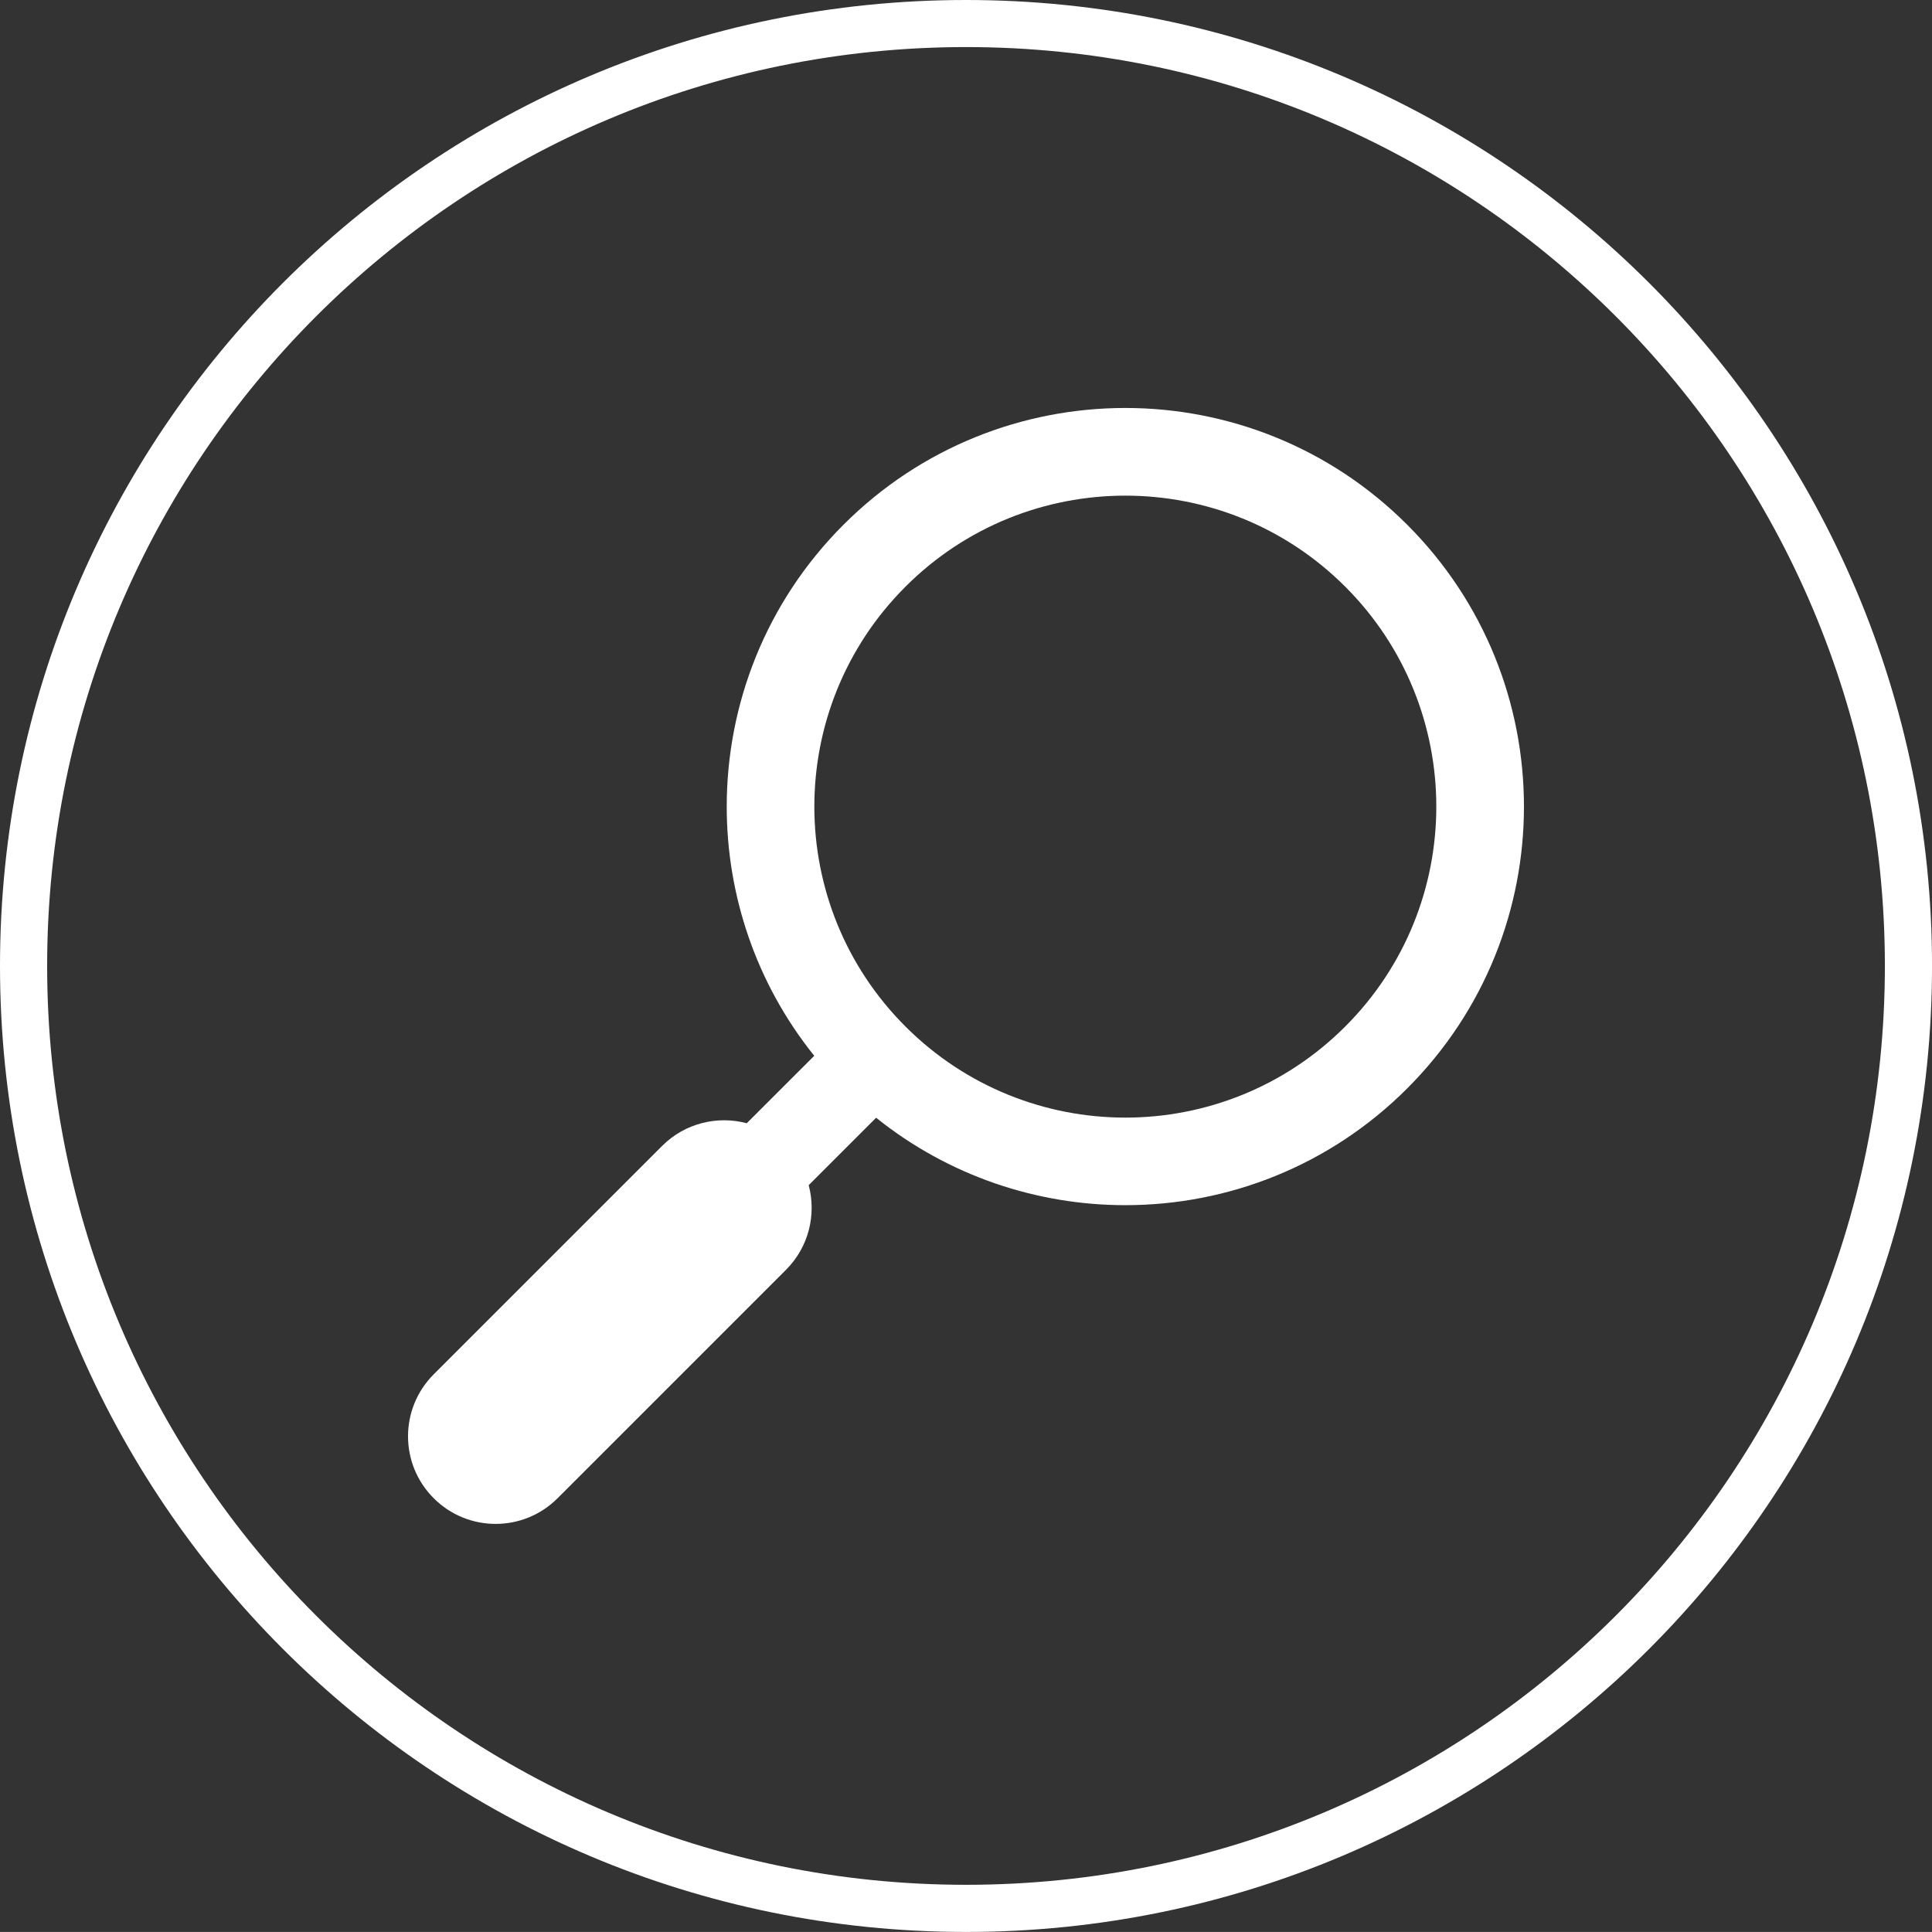
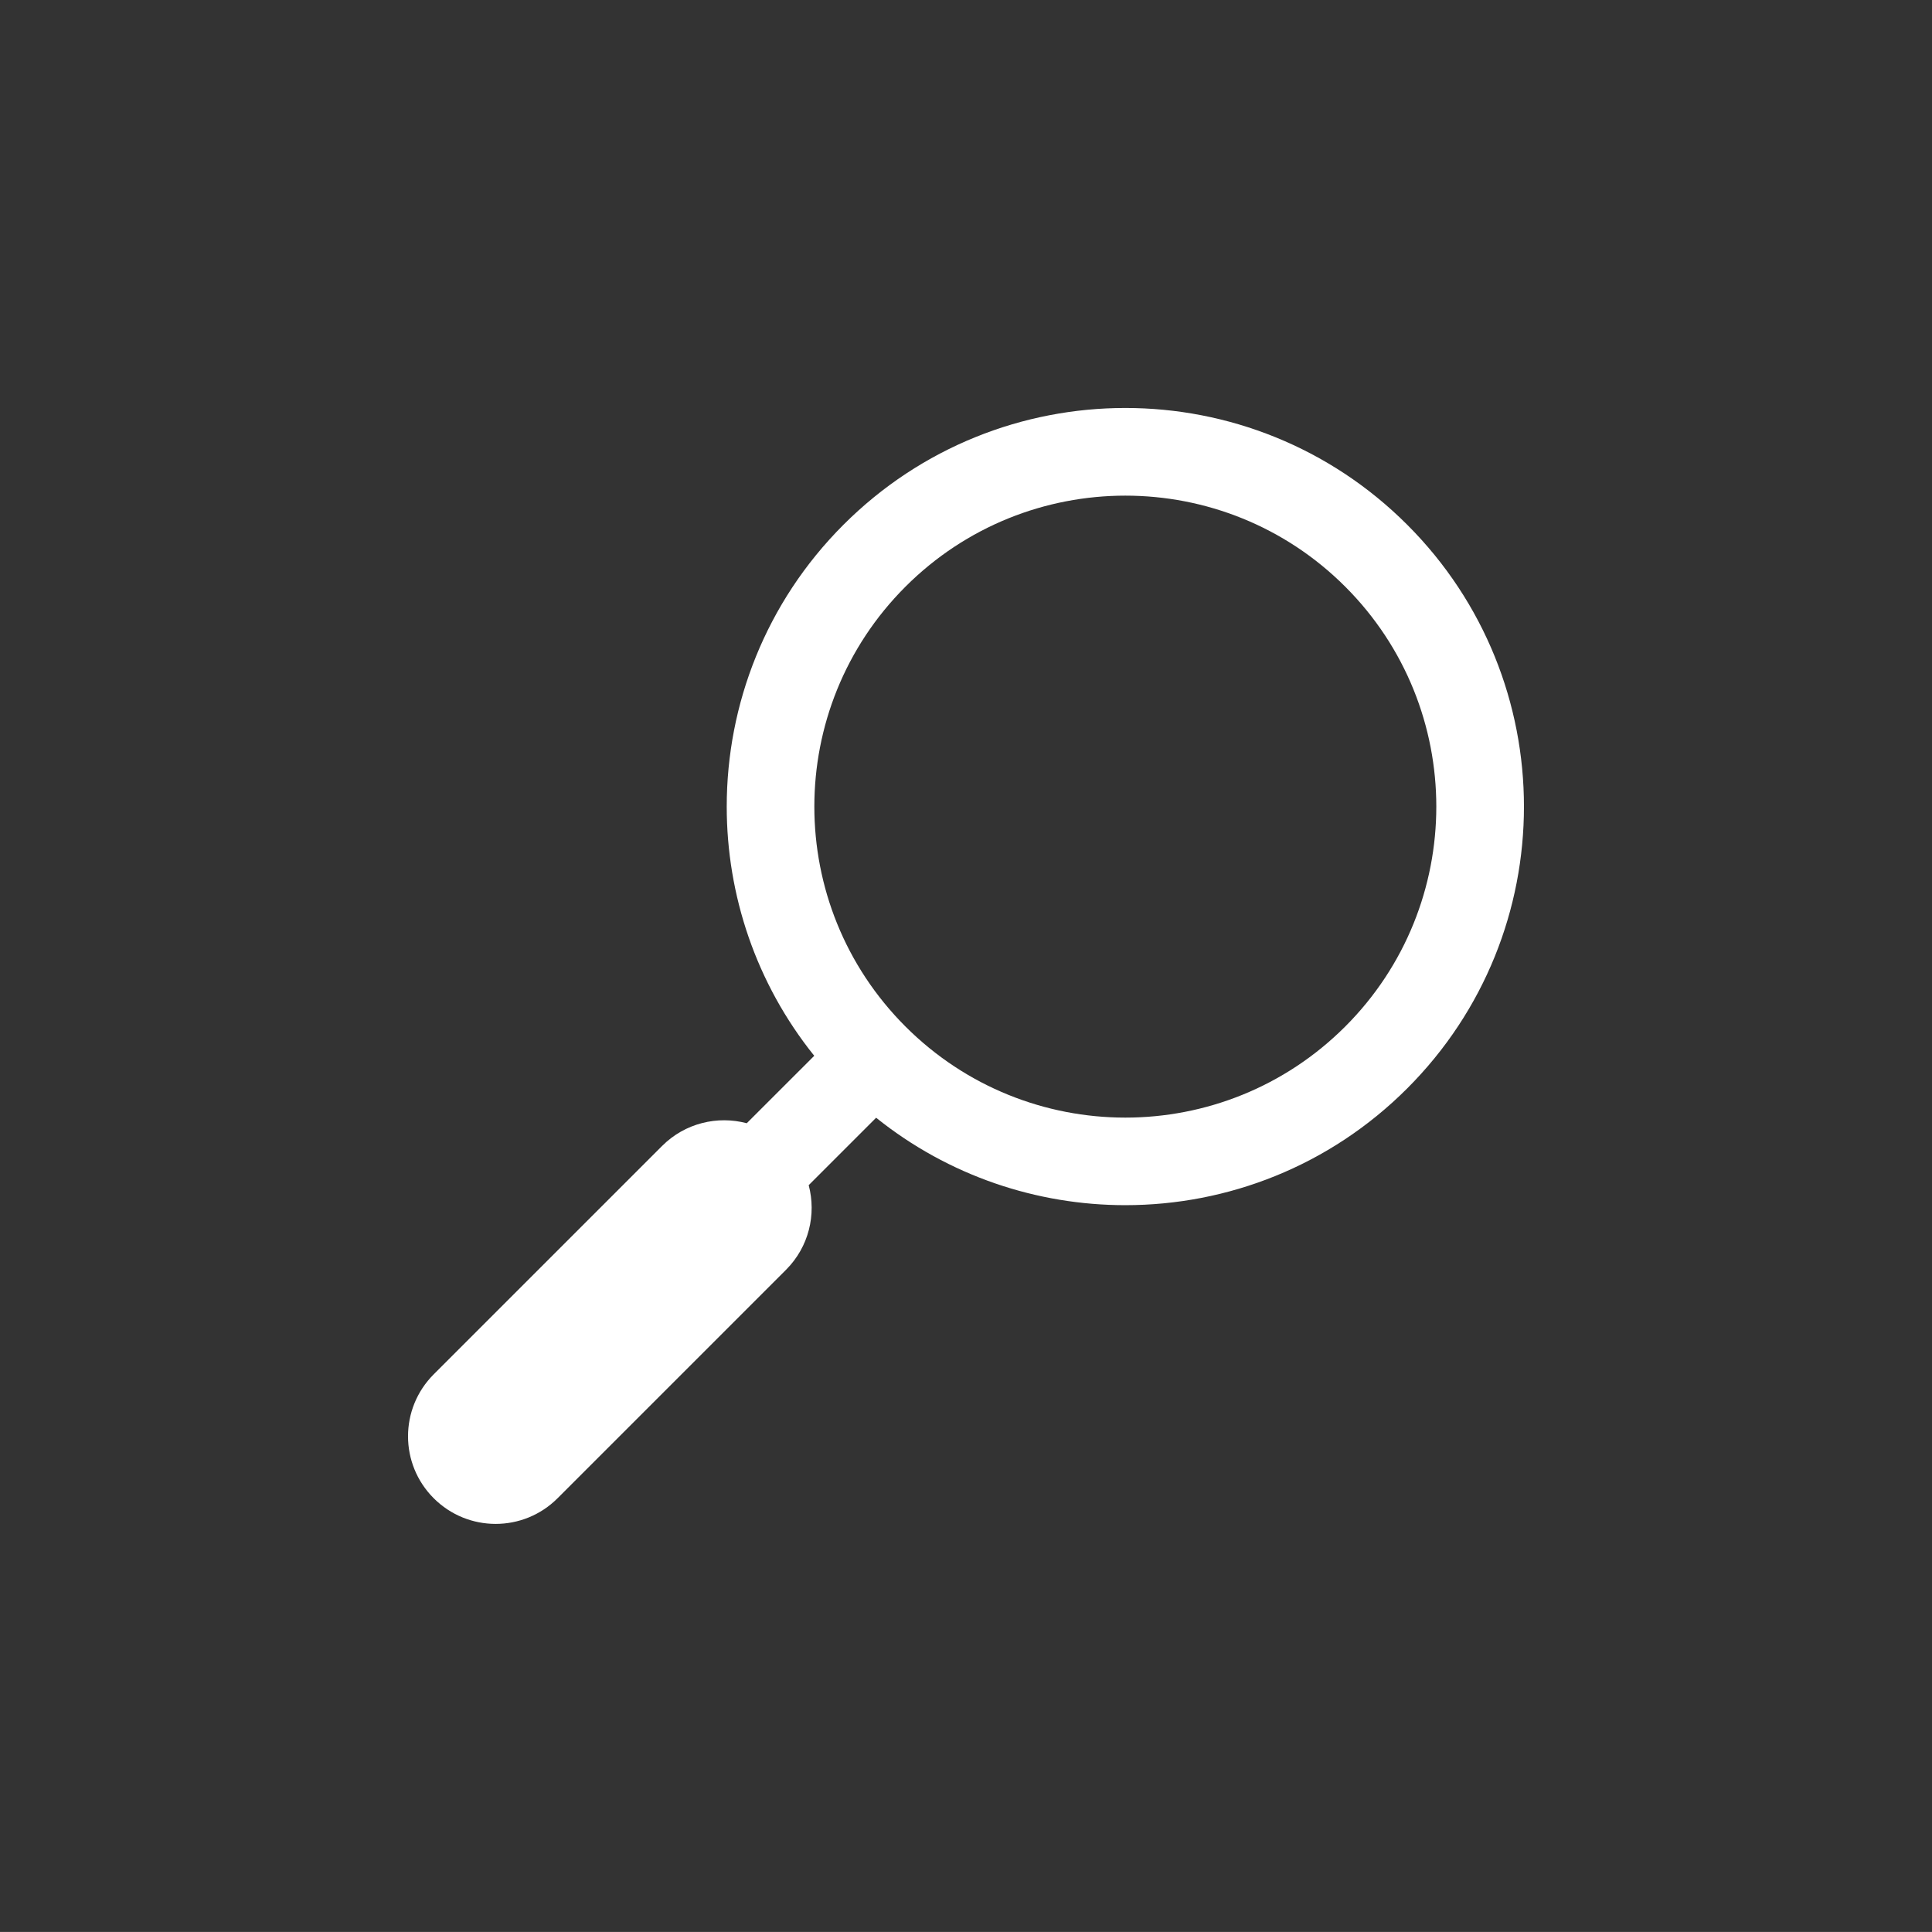
<svg xmlns="http://www.w3.org/2000/svg" id="Layer_2" data-name="Layer 2" viewBox="0 0 758.55 758.52">
  <rect x="0" y="0" width="758.55" height="758.52" fill="#333333" stroke="none" />
  <defs>
    <style>
      .cls-1 {
        fill: #fff;
      }
    </style>
  </defs>
  <g id="Layer_1-2" data-name="Layer 1">
    <g>
-       <path class="cls-1" d="M379.28,0c-104.74,0-199.56,42.43-268.19,111.06C42.46,179.72,0,274.54,0,379.25s42.46,199.56,111.09,268.19c68.62,68.63,163.45,111.09,268.19,111.09s199.53-42.46,268.19-111.09c68.63-68.63,111.09-163.45,111.09-268.19s-42.46-199.53-111.09-268.19C578.8,42.43,483.99,0,379.28,0h0ZM124.16,124.16C189.44,58.88,279.64,18.48,379.28,18.48s189.81,40.39,255.09,105.68c65.28,65.28,105.68,155.48,105.68,255.09s-40.39,189.84-105.68,255.12c-65.28,65.28-155.48,105.65-255.09,105.65s-189.84-40.37-255.12-105.65c-65.28-65.28-105.65-155.48-105.65-255.12S58.88,189.44,124.16,124.16h0Z" />
      <path class="cls-1" d="M552.5,206.02c-30.56-30.56-70.61-45.84-110.66-45.84s-80.11,15.28-110.67,45.84c-30.56,30.56-45.84,70.61-45.84,110.66,0,34.67,11.45,69.33,34.36,97.85l-26.5,26.48c-11.48-3.06-24.24-.08-33.22,8.9l-89.69,89.69c-13.44,13.44-13.44,35.21,0,48.64,13.44,13.44,35.21,13.44,48.64,0l89.69-89.69c8.99-8.99,11.96-21.74,8.9-33.22l26.48-26.48c28.52,22.88,63.18,34.33,97.85,34.33,40.05,0,80.11-15.28,110.66-45.84,30.56-30.56,45.84-70.61,45.84-110.66s-15.28-80.11-45.84-110.66h0ZM441.84,194.6c31.24,0,62.5,11.91,86.34,35.75,23.84,23.84,35.75,55.11,35.75,86.34s-11.91,62.5-35.75,86.34c-23.84,23.84-55.11,35.77-86.34,35.77s-62.5-11.93-86.34-35.77c-23.84-23.84-35.77-55.08-35.77-86.34s11.93-62.5,35.77-86.34c23.84-23.84,55.11-35.75,86.34-35.75h0Z" />
    </g>
  </g>
</svg>